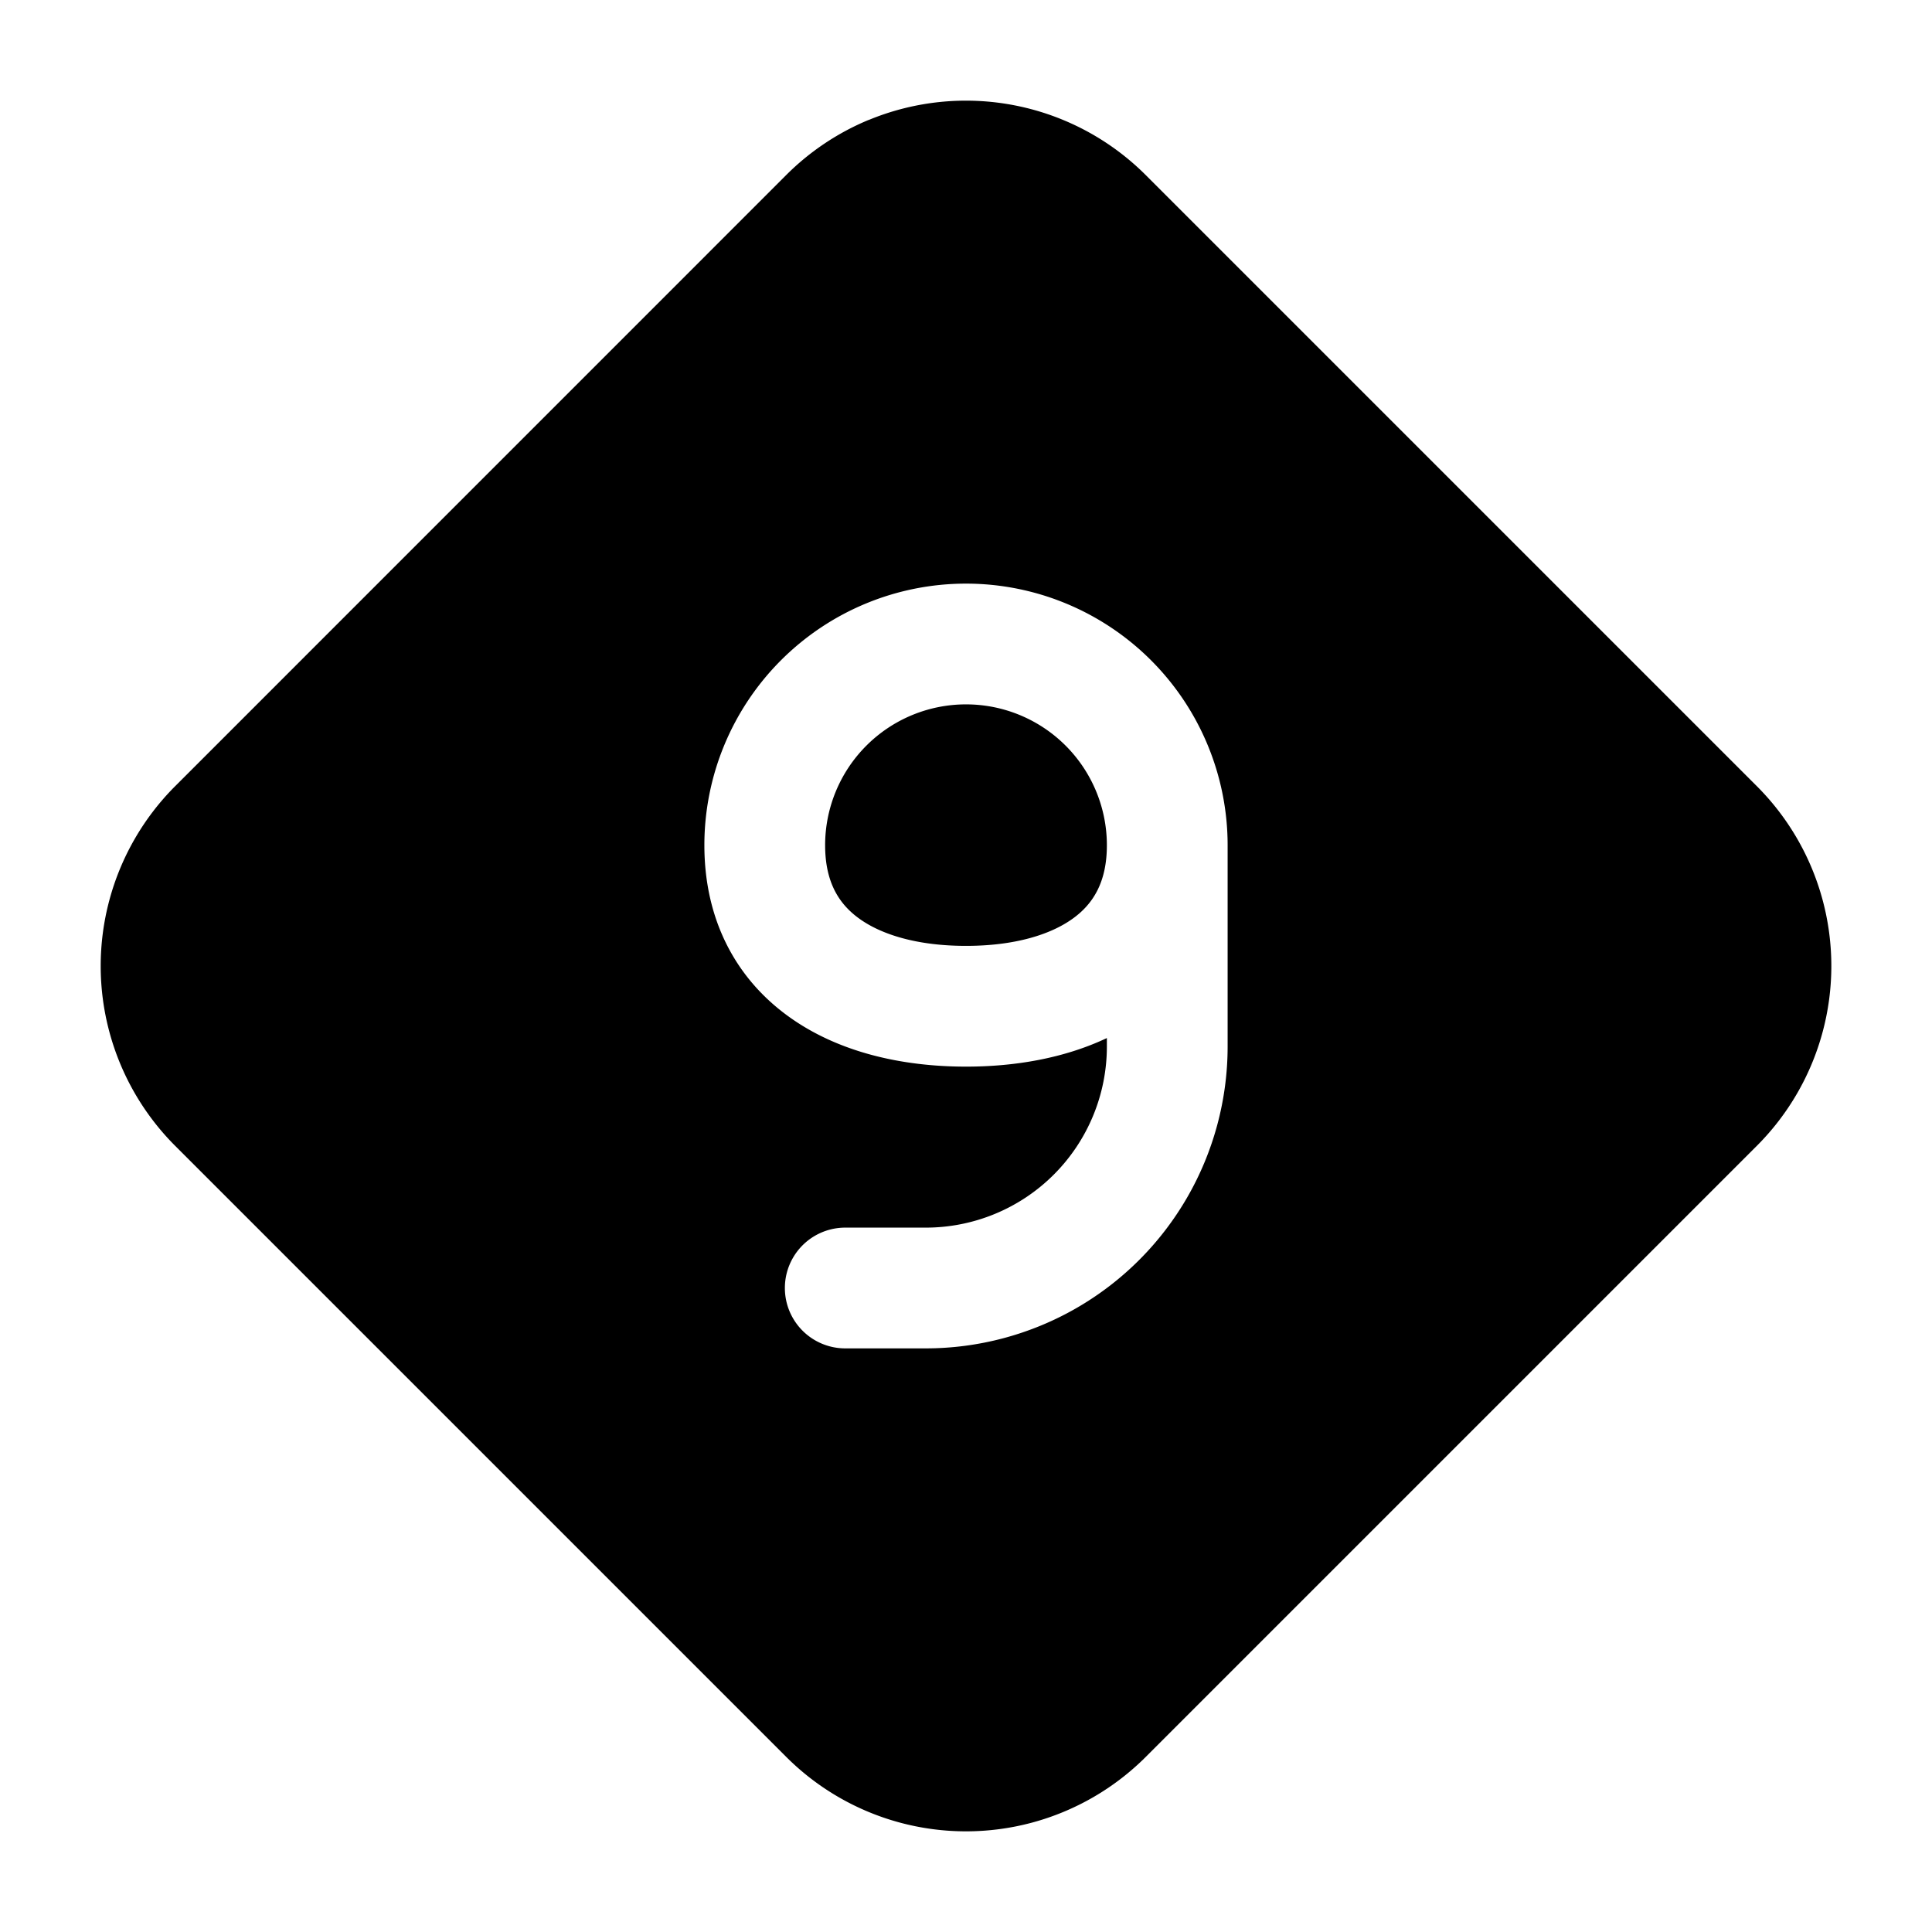
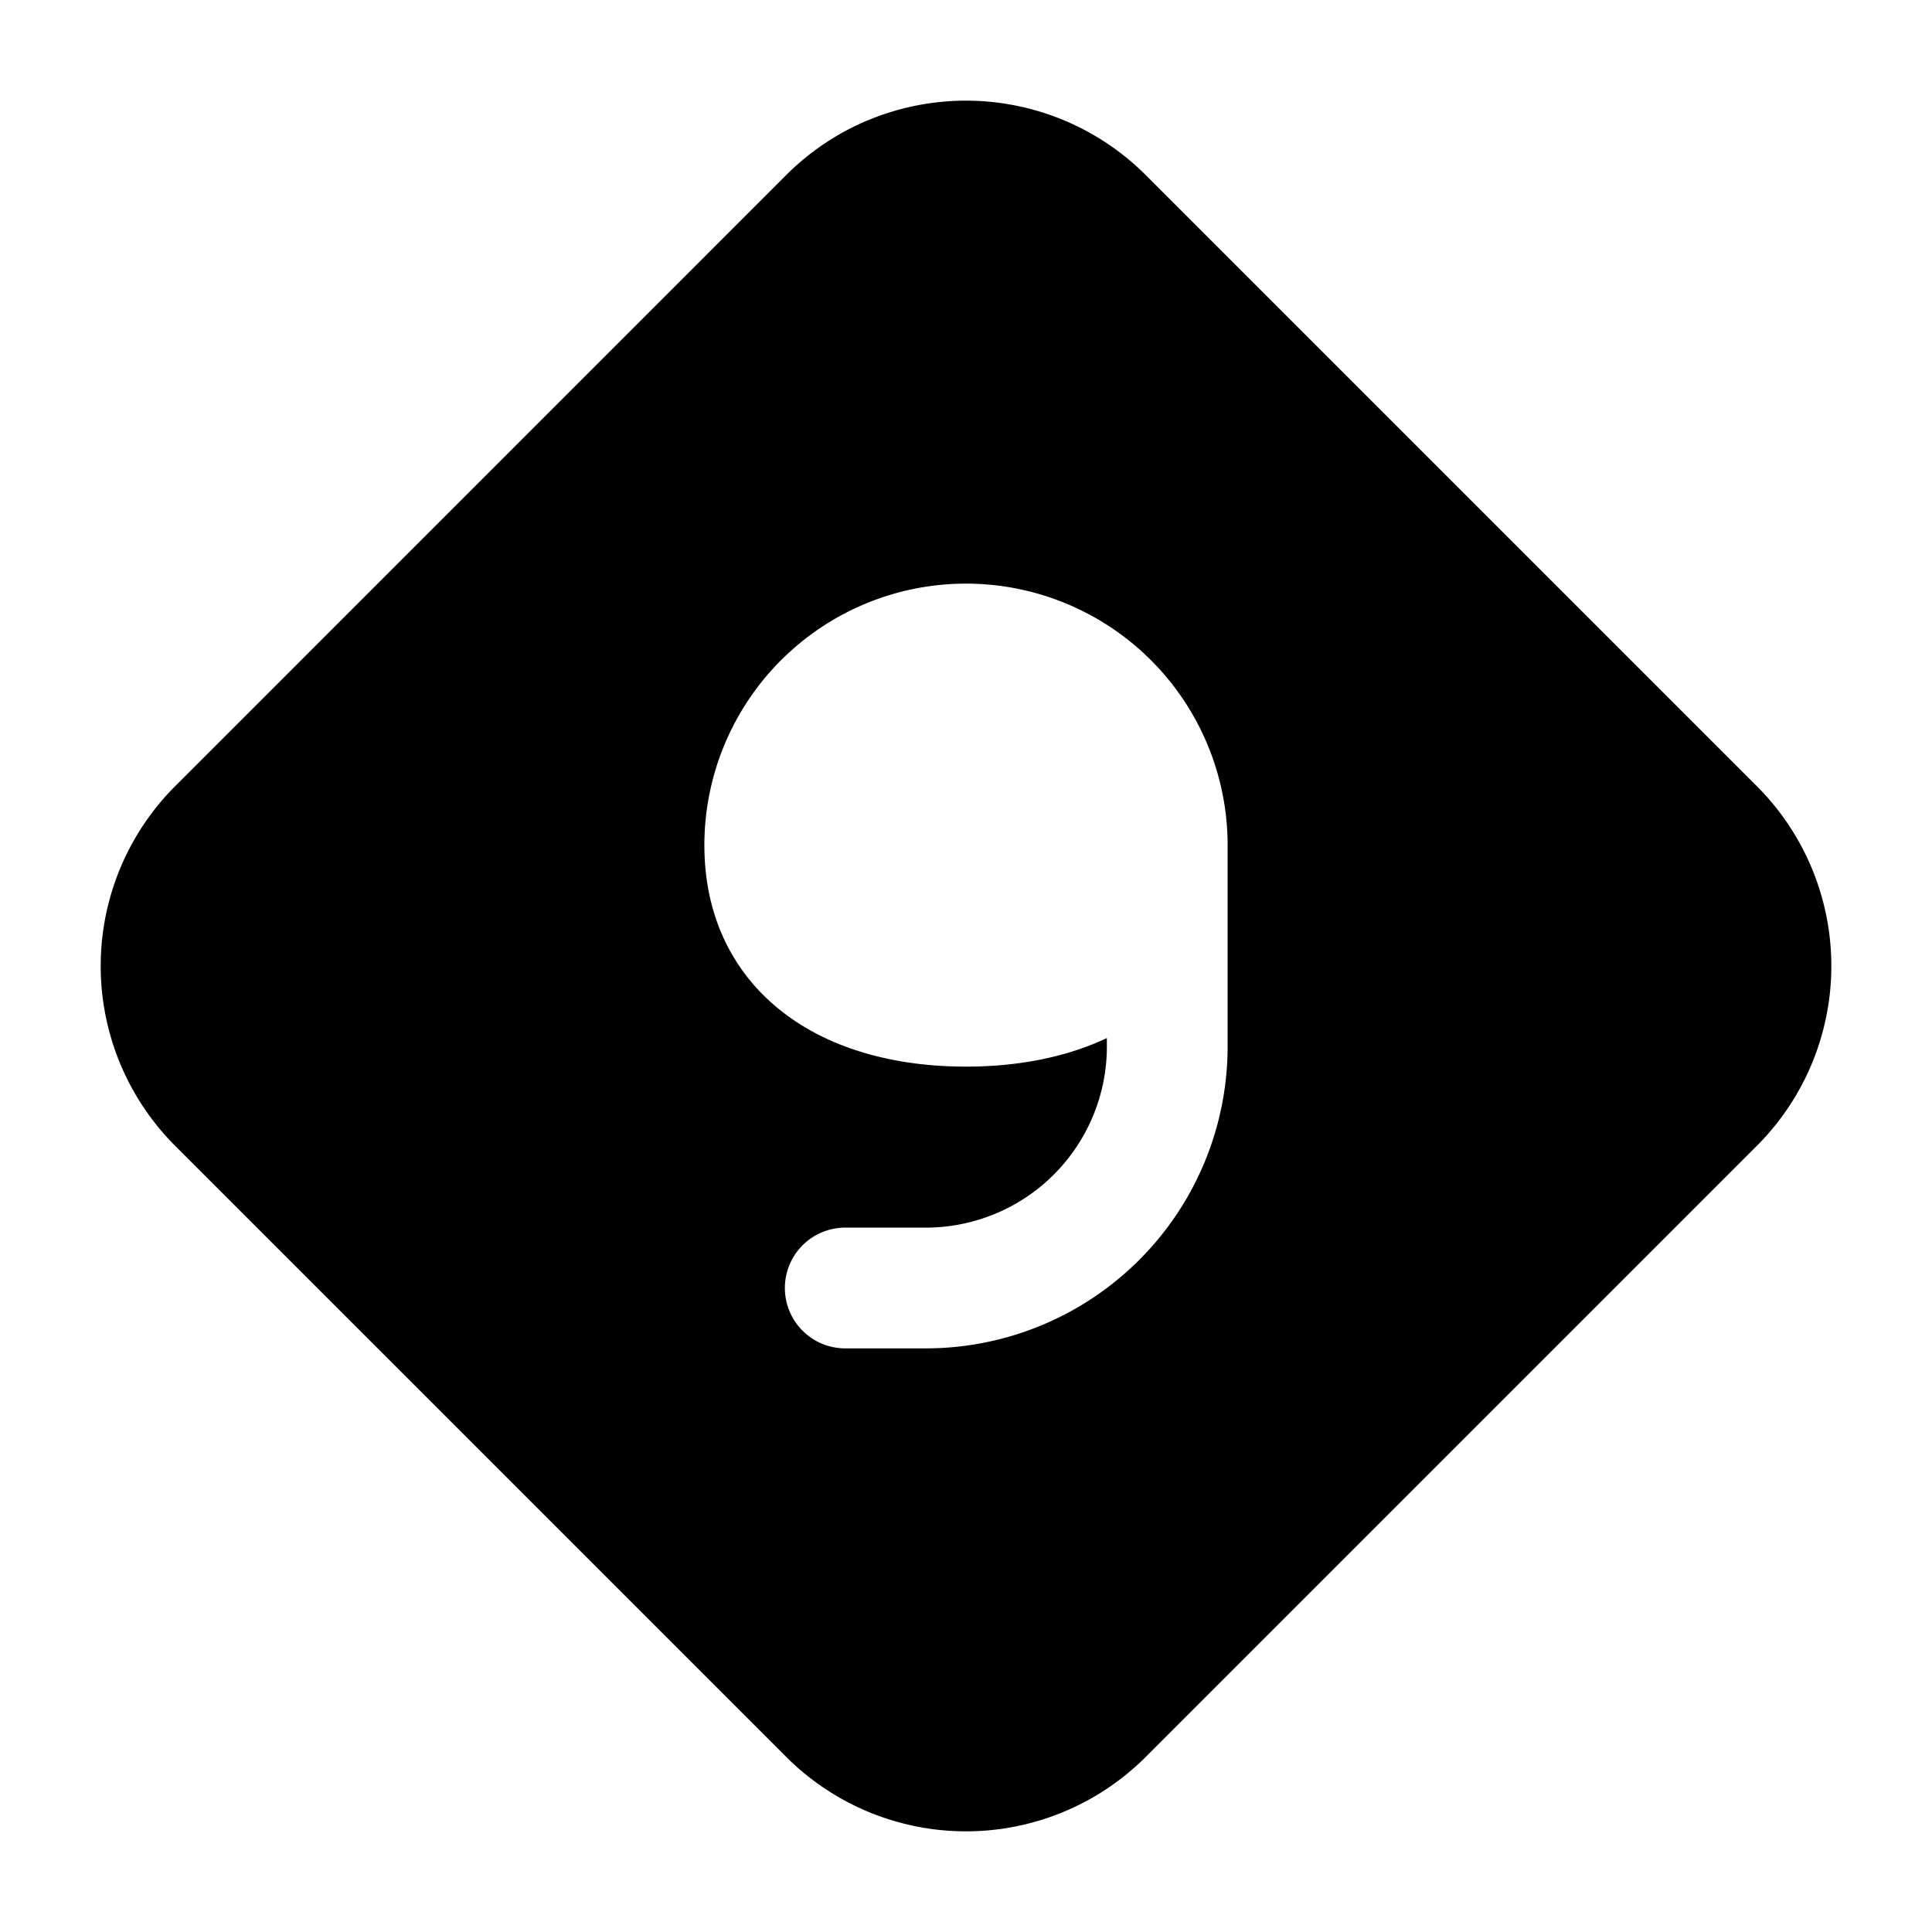
<svg xmlns="http://www.w3.org/2000/svg" width="24" height="24" fill="currentColor" viewBox="0 0 24 24">
-   <path d="M10.25 10.5a1.75 1.75 0 1 1 3.5 0c0 .458-.171.729-.422.91-.283.205-.735.34-1.328.34-.593 0-1.045-.135-1.328-.34-.251-.181-.422-.452-.422-.91" />
  <path d="M10.79 1.49a3.16 3.16 0 0 0-1.025.686L2.177 9.765a3.16 3.16 0 0 0 0 4.47l7.588 7.588a3.159 3.159 0 0 0 4.47 0l7.588-7.588a3.159 3.159 0 0 0 0-4.47l-7.588-7.588a3.16 3.16 0 0 0-3.445-.686M13.75 13v-.105c-.533.252-1.144.355-1.75.355-.788 0-1.586-.175-2.207-.625-.654-.473-1.043-1.202-1.043-2.125a3.25 3.25 0 0 1 6.5 0V13a3.75 3.75 0 0 1-3.75 3.75h-1a.75.75 0 0 1 0-1.5h1A2.25 2.25 0 0 0 13.75 13" />
</svg>